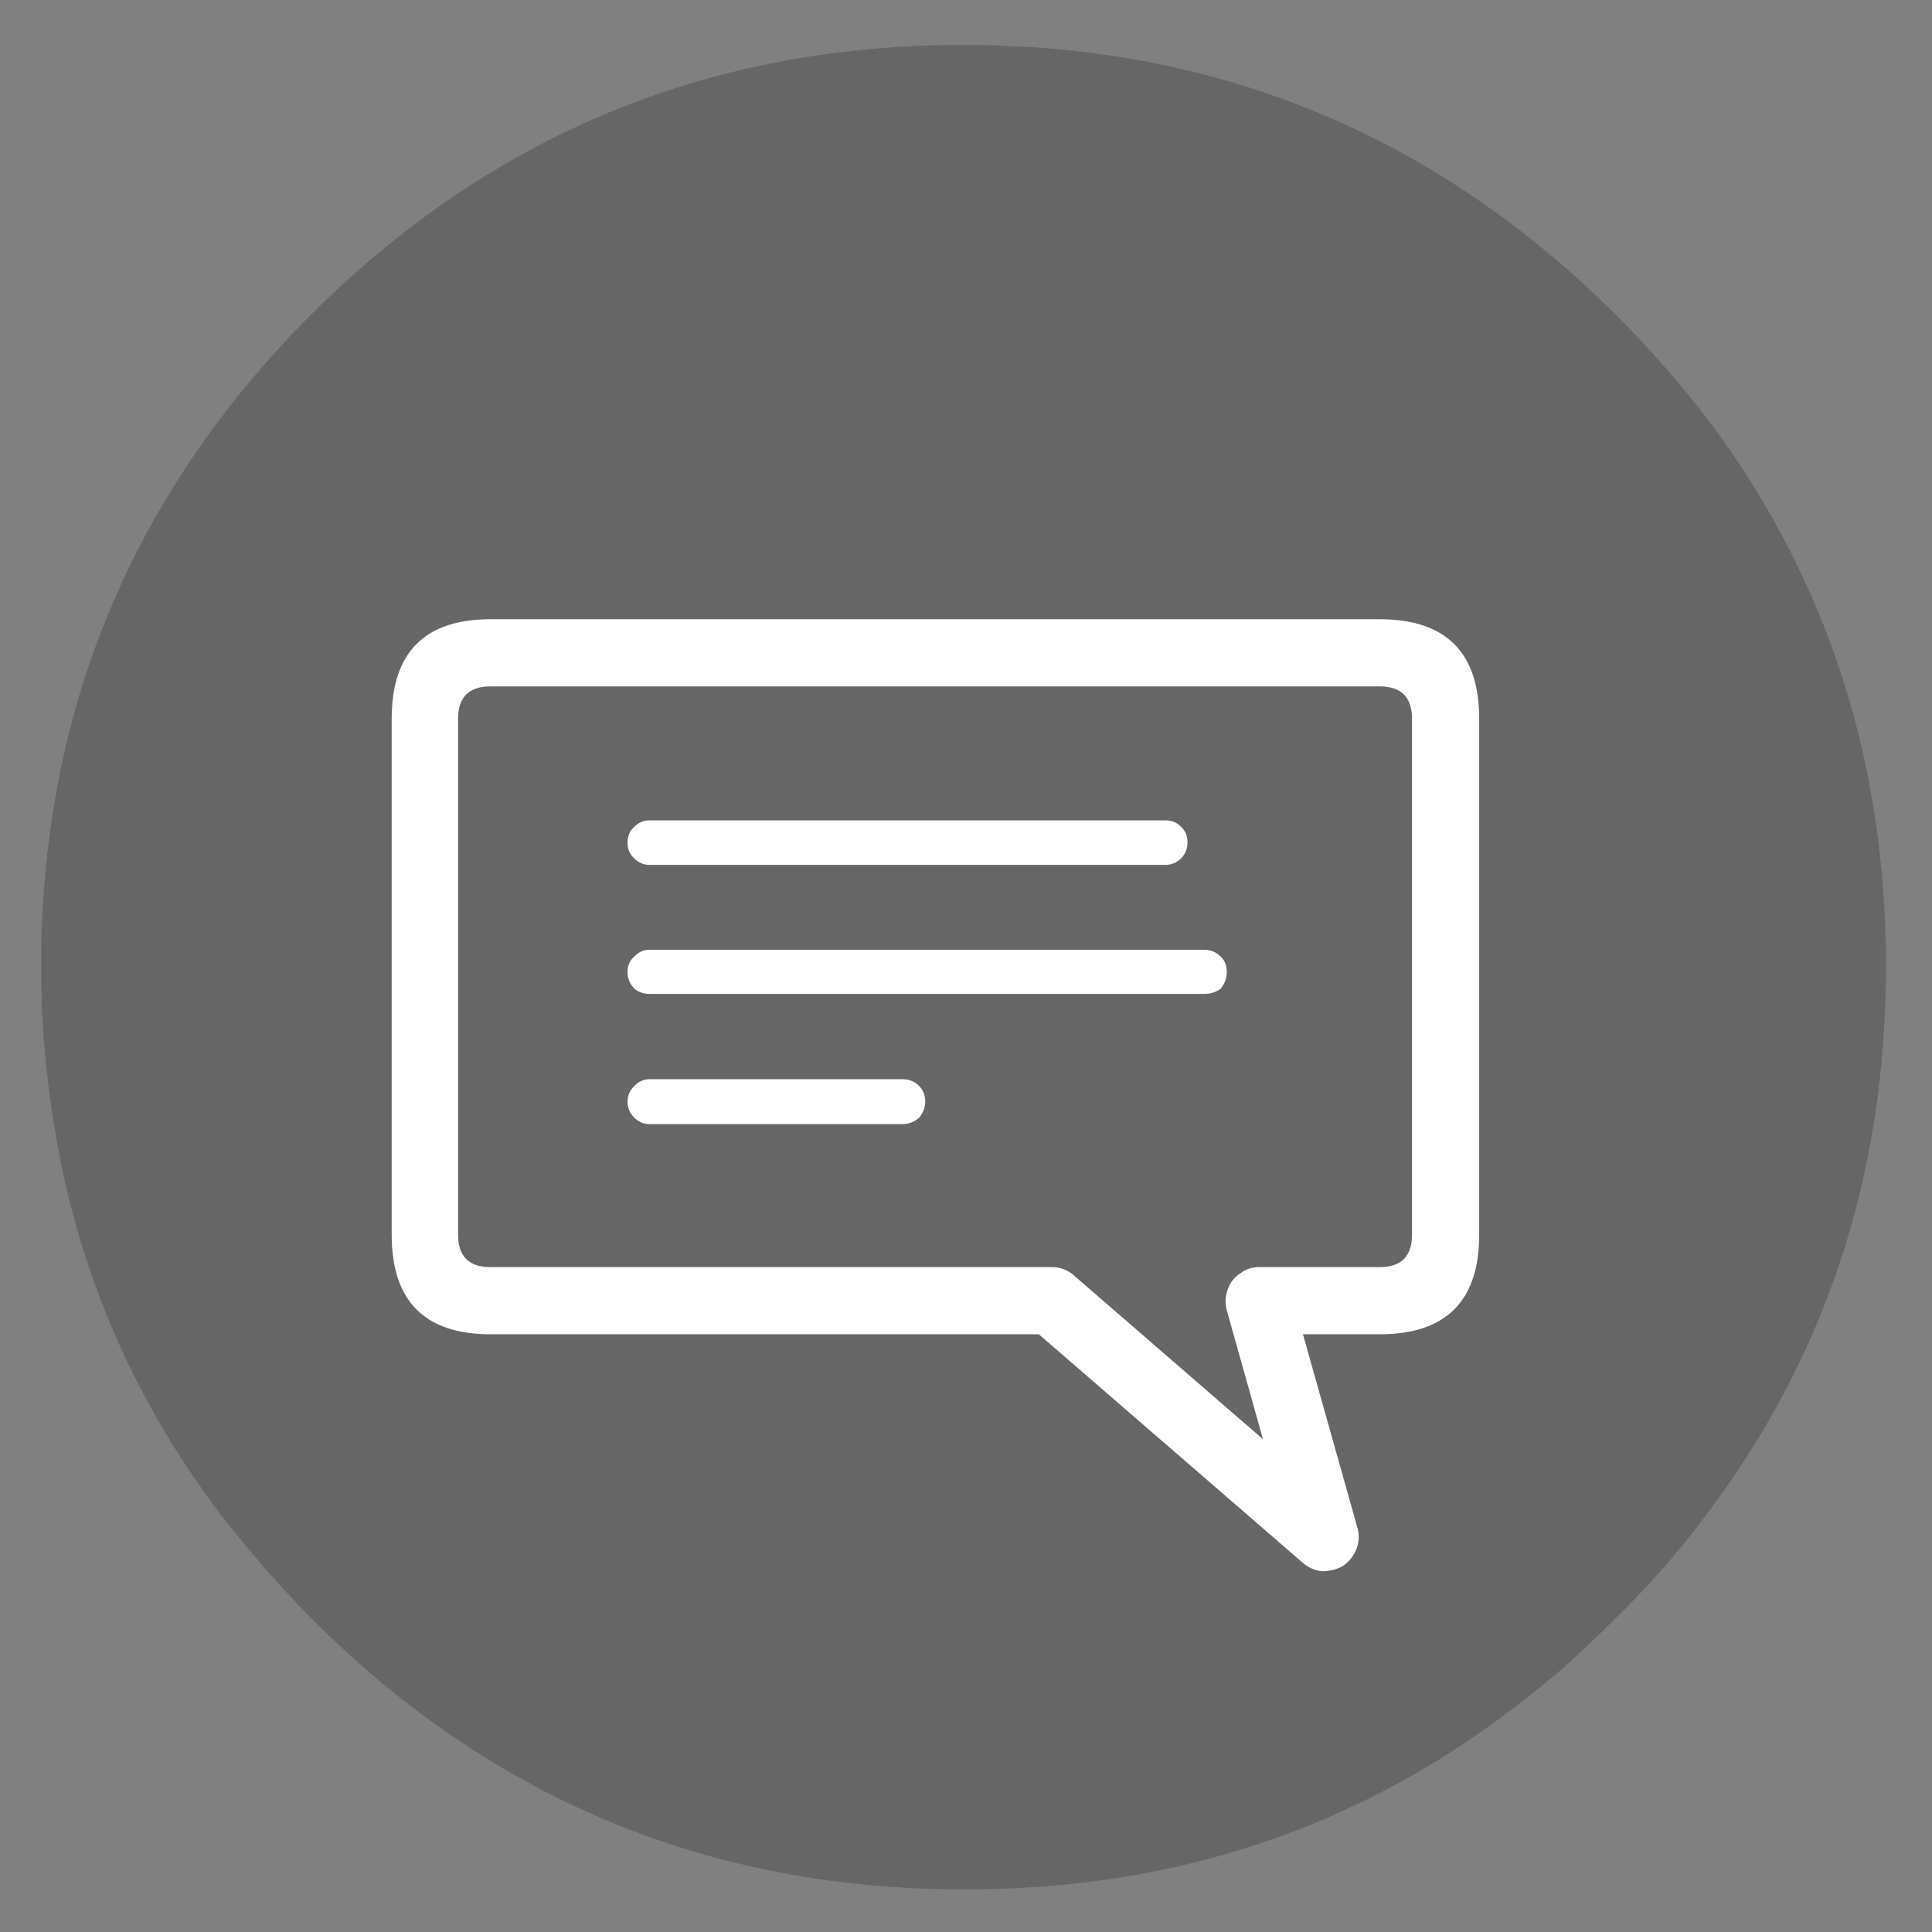
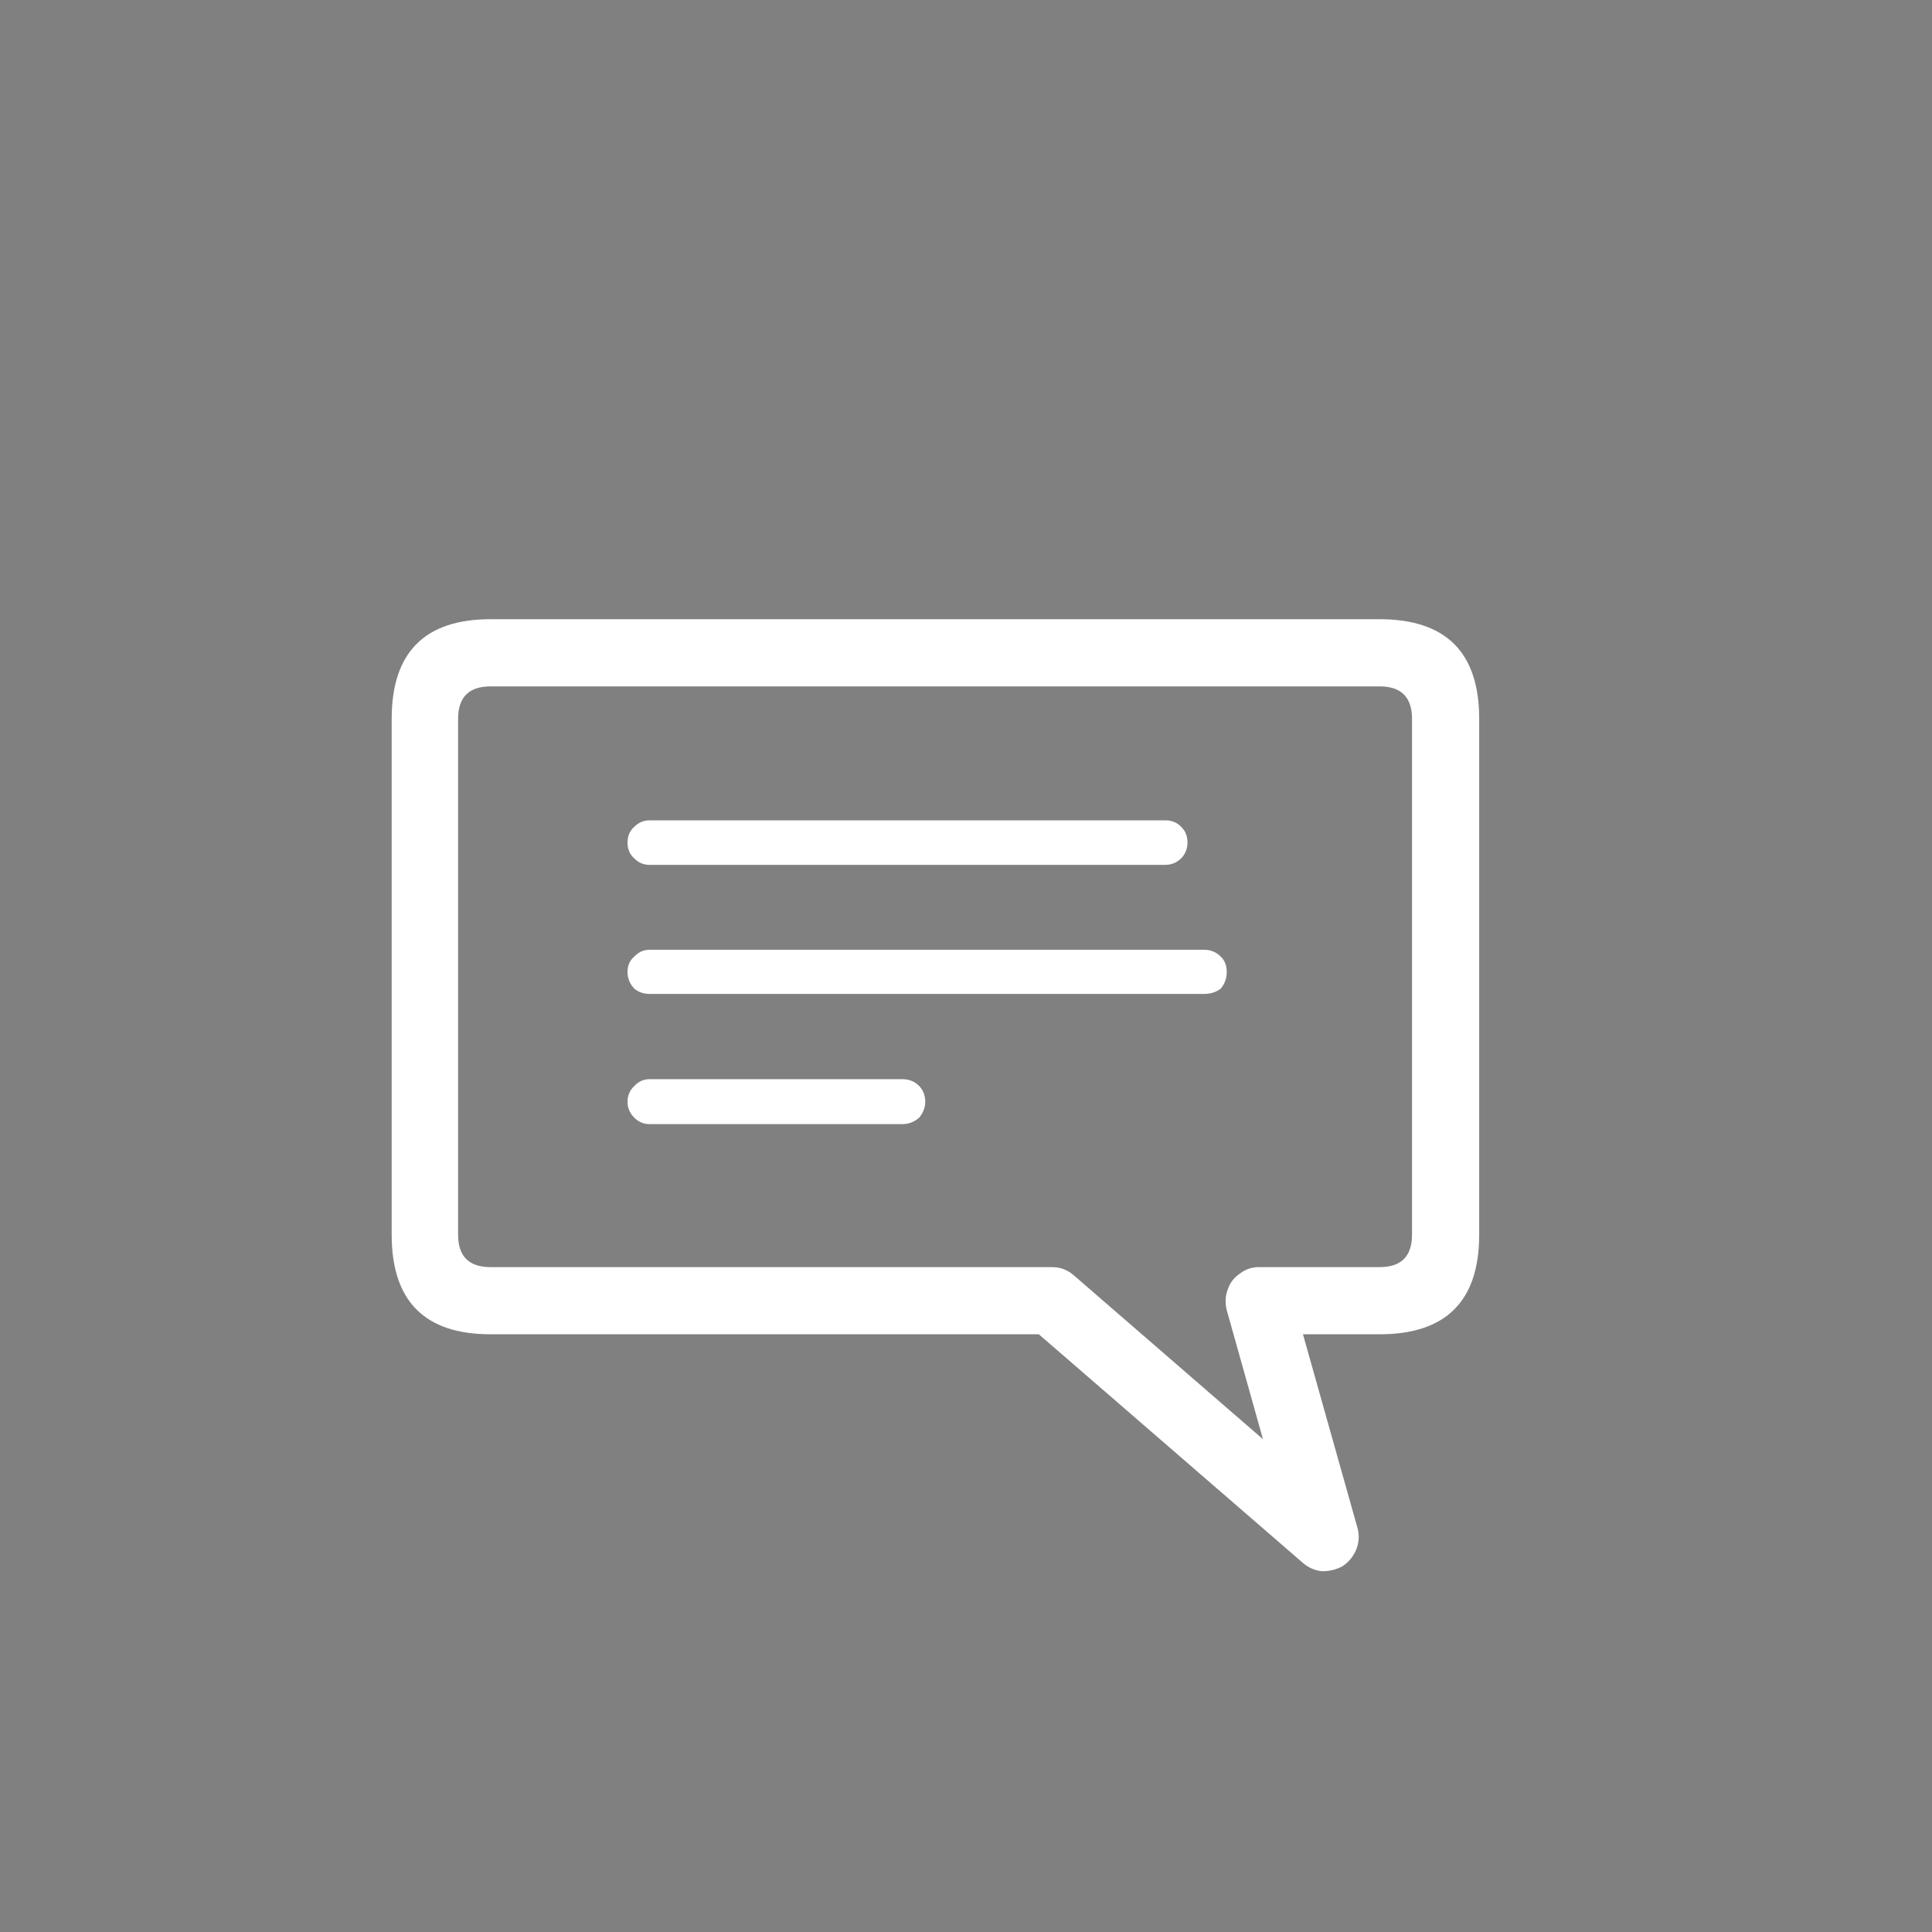
<svg xmlns="http://www.w3.org/2000/svg" xmlns:xlink="http://www.w3.org/1999/xlink" preserveAspectRatio="none" width="256" height="256" viewBox="0 0 256 256">
  <rect x="0" y="0" width="256" height="256" fill="#808080" stroke="none" />
  <defs>
-     <path fill-opacity=".2" d="M226.8 56.25q-5.7-7.55-12.75-14.6-35.9-35.7-86.4-35.7-50.55 0-86.4 35.7-35.8 35.9-35.8 86.4 0 9.25 1.3 18.25 4.1 30.05 22.35 54.2 5.5 7.15 12.15 13.95 35.85 35.9 86.4 35.9 7 0 13.65-.65 30.15-3 54.7-20.05 5.85-4.1 11.55-9 .65-.6 1.35-1.25 2.6-2.4 5.15-4.95l1.95-1.95q5.65-5.75 10.25-12 23.65-31.4 23.65-72.45 0-40.6-23.1-71.8z" id="a" />
    <path fill="#FFF" d="M196 95.25q0-13.2-13.2-13.2H65q-13.1 0-13.1 13.2v68.35q0 13.2 13.1 13.2h72.65l35 30.3q1.1.95 2.55 1.1 1.5 0 2.75-.7 1.2-.85 1.75-2.15.55-1.35.2-2.8l-7.25-25.75h10.15q13.2 0 13.2-13.2V95.25m-13.2-4.3q4.3 0 4.3 4.3v68.35q0 4.3-4.3 4.3h-16q-1.4 0-2.5.85-1.2.8-1.65 2.2-.45 1.25-.1 2.65l4.8 17.1L142.3 169q-1.25-1.1-2.9-1.1H65q-4.3 0-4.3-4.3V95.25q0-4.3 4.3-4.3h117.8m-21.05 35.8q-.9-.9-2.2-.9h-73.5q-1.15 0-2 .9-.9.75-.9 2.05 0 1.25.9 2.2.85.7 2 .7h73.5q1.3 0 2.2-.7.8-.95.8-2.2 0-1.3-.8-2.05m-4.4-15.1q0-1.3-.85-2.1-.8-.85-2.1-.85H86.05q-1.15 0-2 .85-.9.8-.9 2.1t.9 2.1q.85.85 2 .85h68.35q1.2 0 2.1-.85.85-.9.85-2.1M121.8 148.1q.8-1 .8-2.1 0-1.25-.8-2.1-.9-.9-2.2-.9H86.05q-1.15 0-2 .9-.9.85-.9 2.1 0 1.2.9 2.1.85.85 2 .85h33.55q1.2 0 2.2-.85z" id="b" />
  </defs>
  <use xlink:href="#a" />
  <use xlink:href="#b" />
</svg>